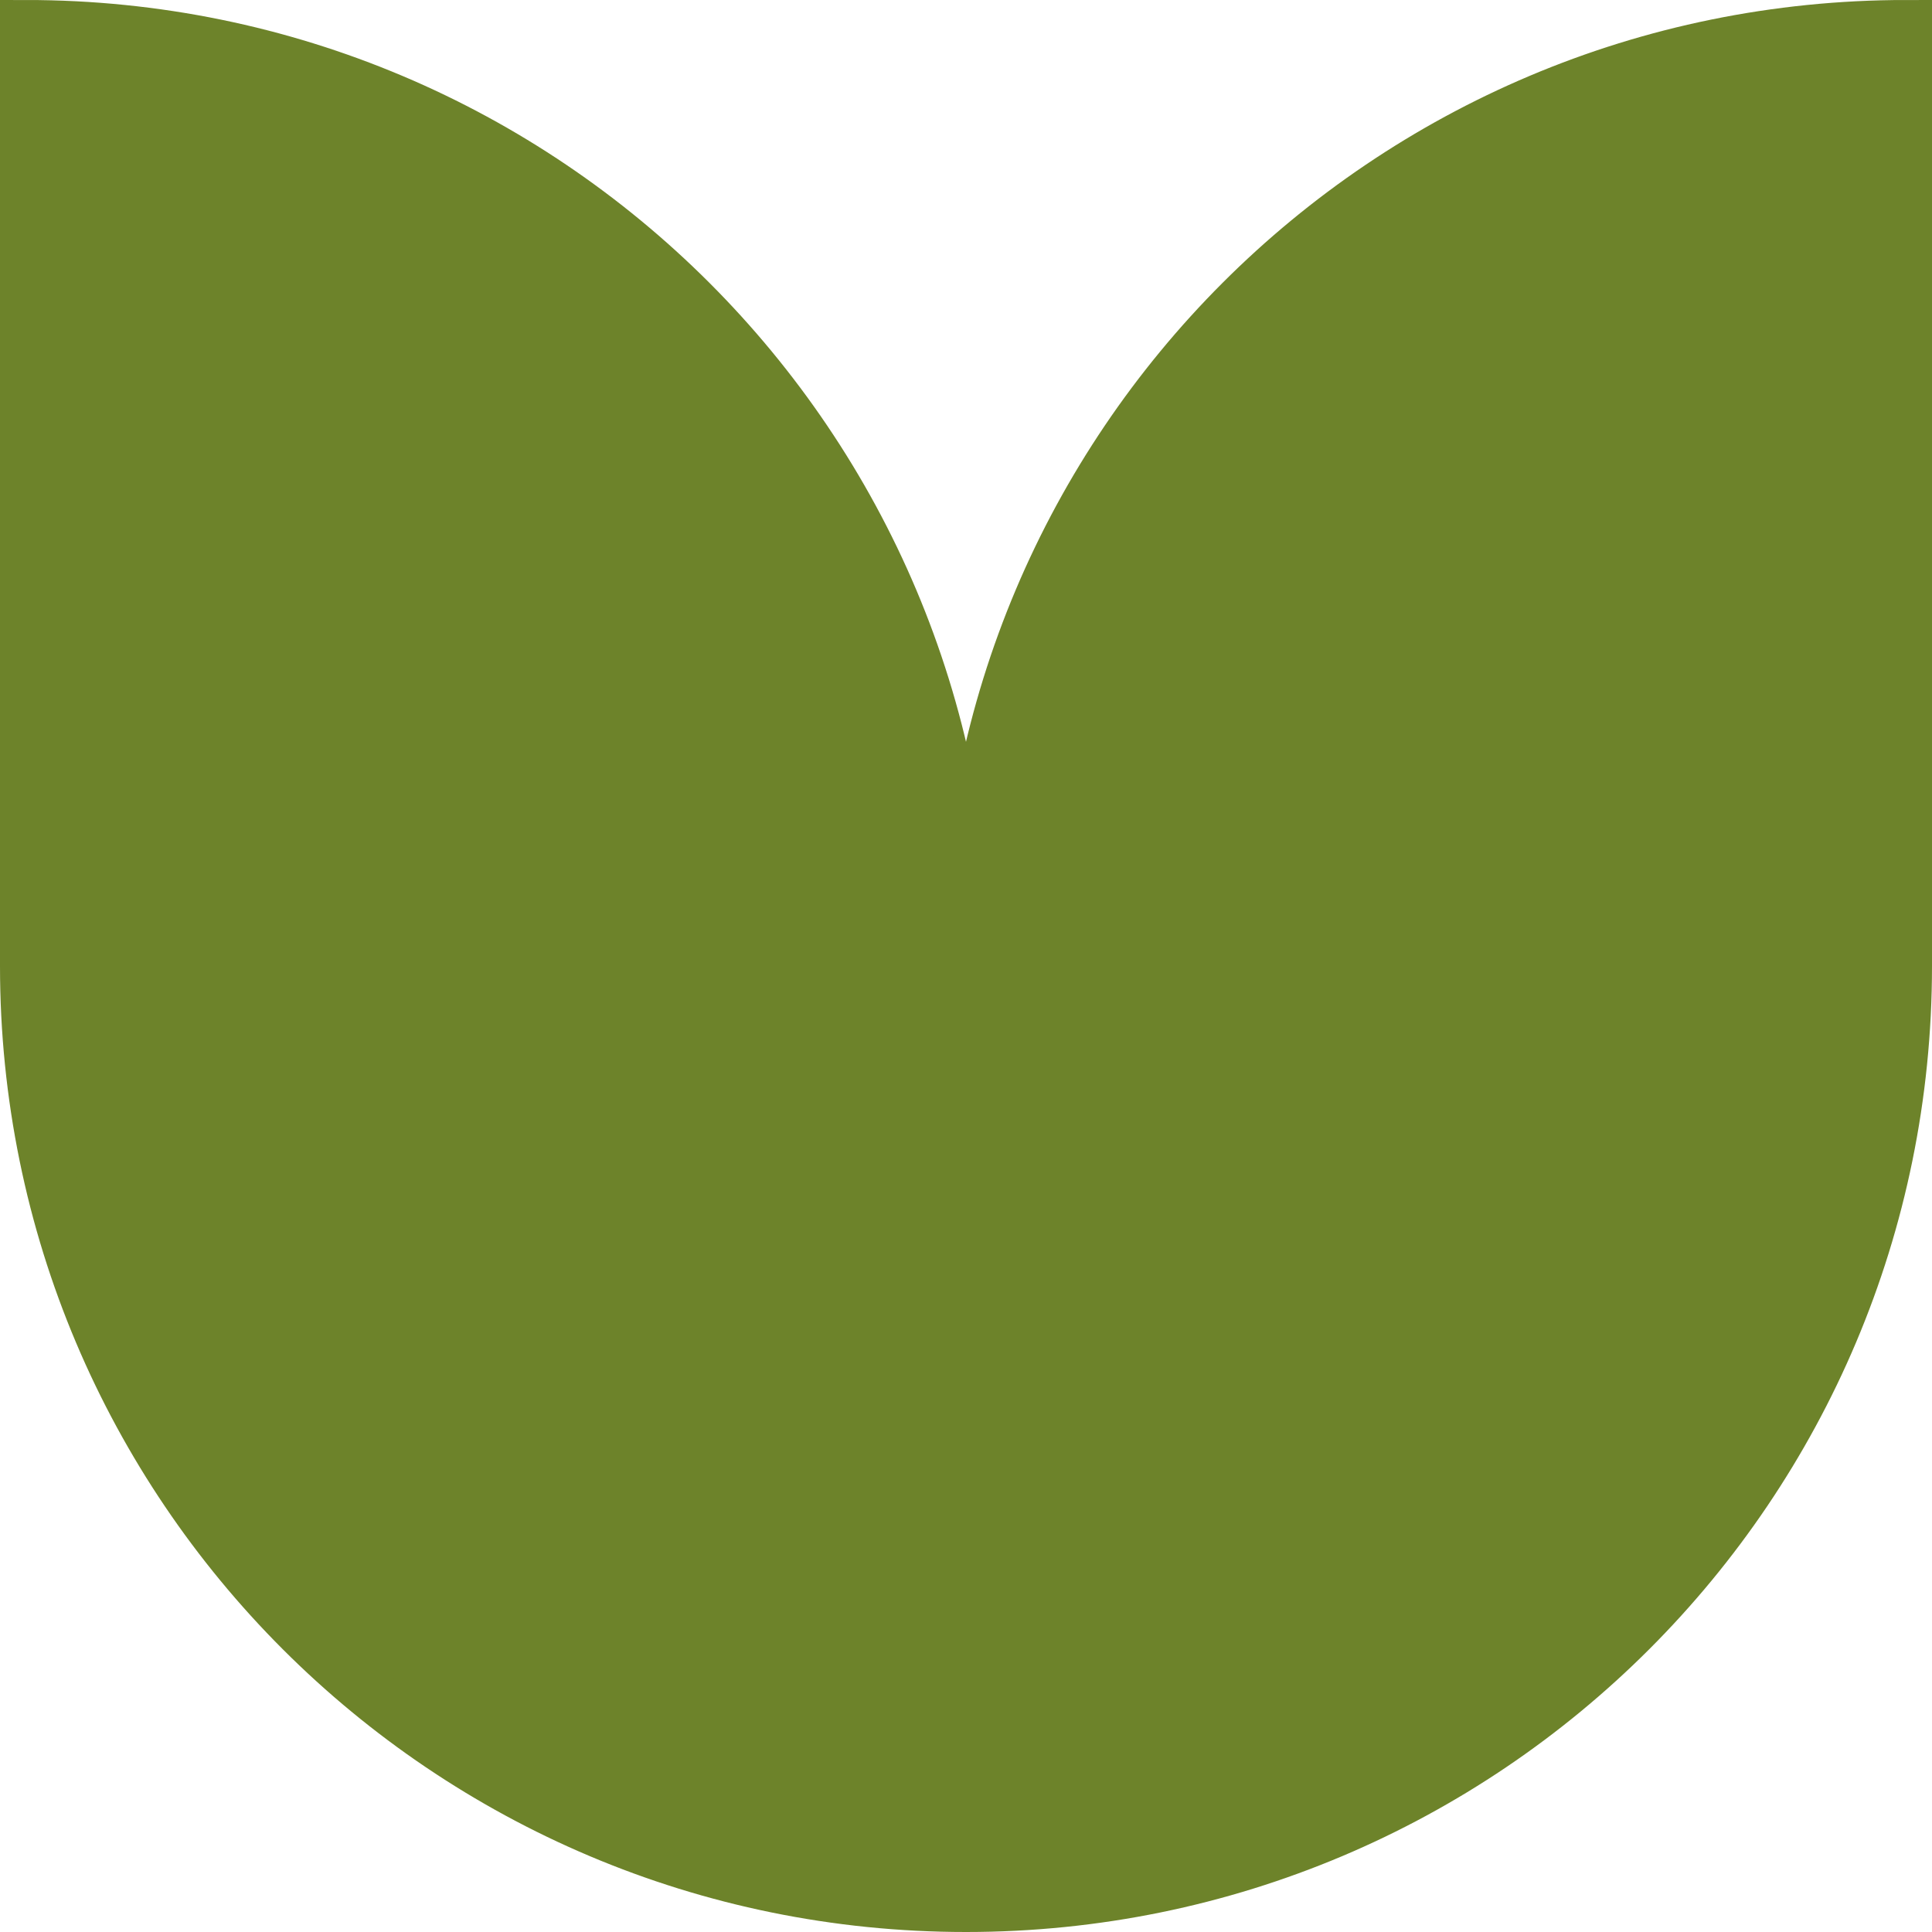
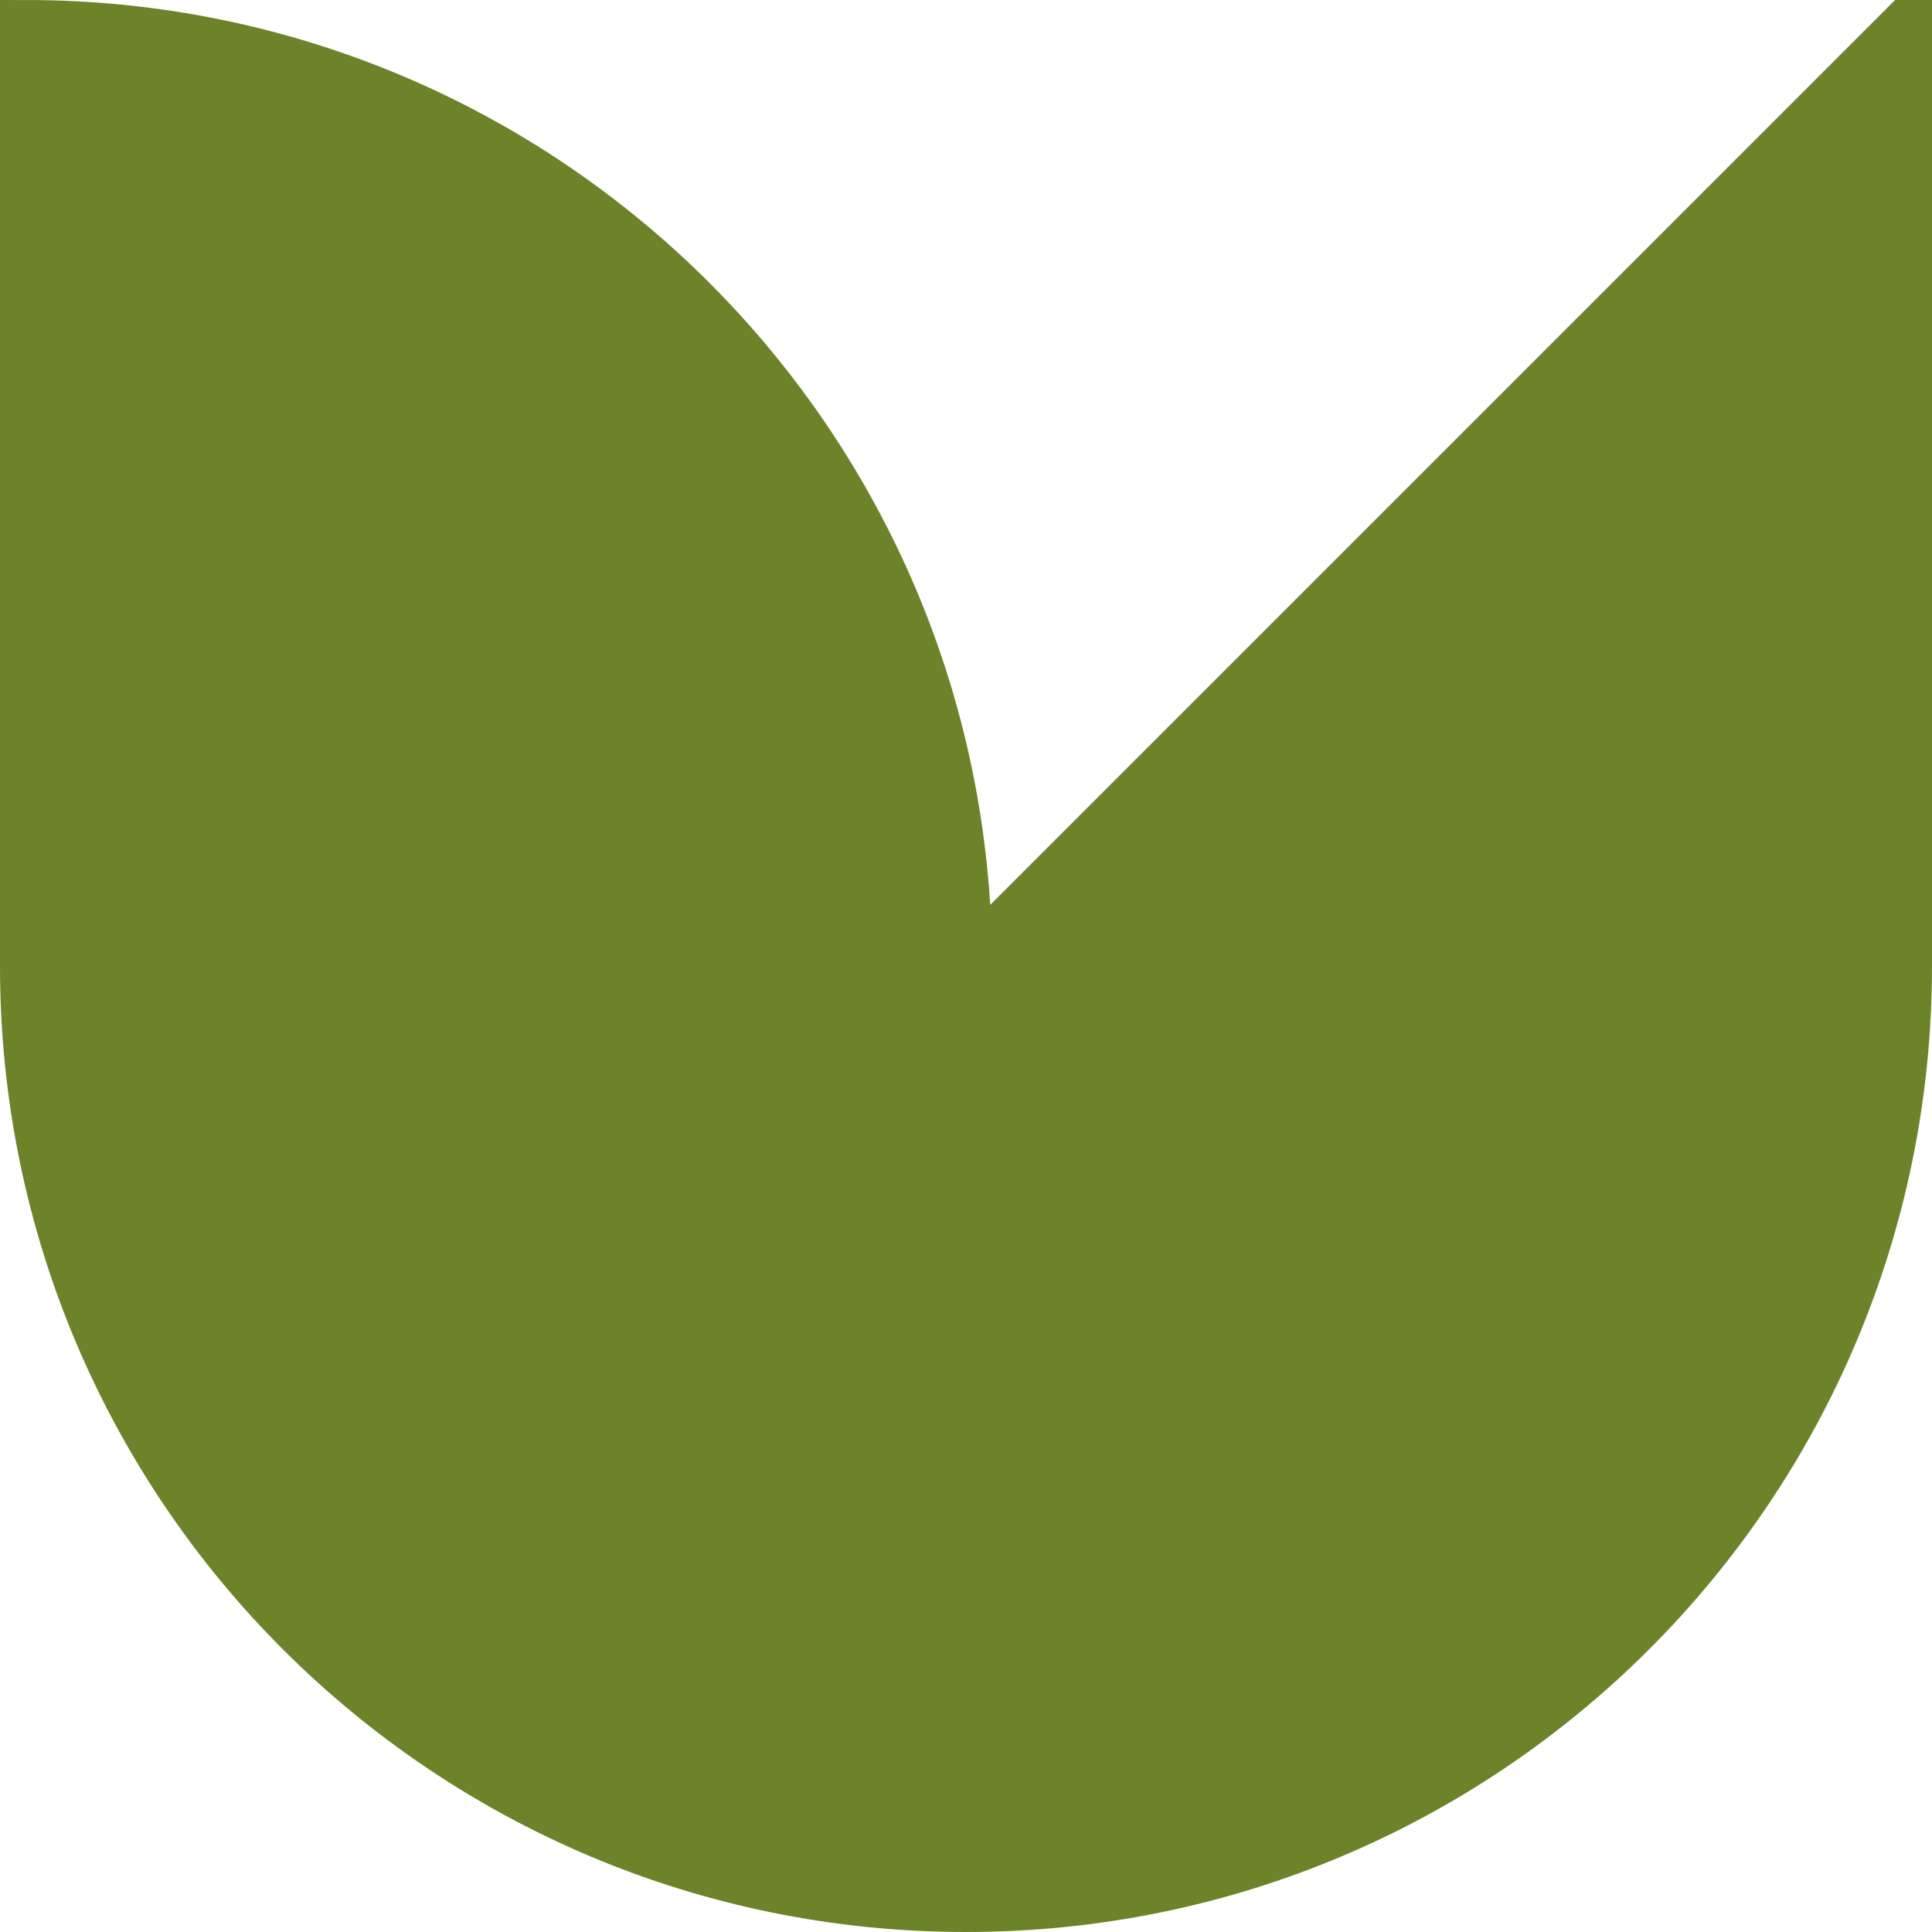
<svg xmlns="http://www.w3.org/2000/svg" viewBox="0 0 74 74">
-   <path d="M37 37C37 17.1 20.9 1 1 1v36c0 19.9 16.1 36 36 36s36-16.1 36-36V1C53.1 1 37 17.1 37 37c0 0 0 0 0 0z" fill="#6d832a" stroke="#6d832a" stroke-width="2" stroke-miterlimit="10" />
+   <path d="M37 37C37 17.1 20.9 1 1 1v36c0 19.9 16.1 36 36 36s36-16.1 36-36V1c0 0 0 0 0 0z" fill="#6d832a" stroke="#6d832a" stroke-width="2" stroke-miterlimit="10" />
</svg>